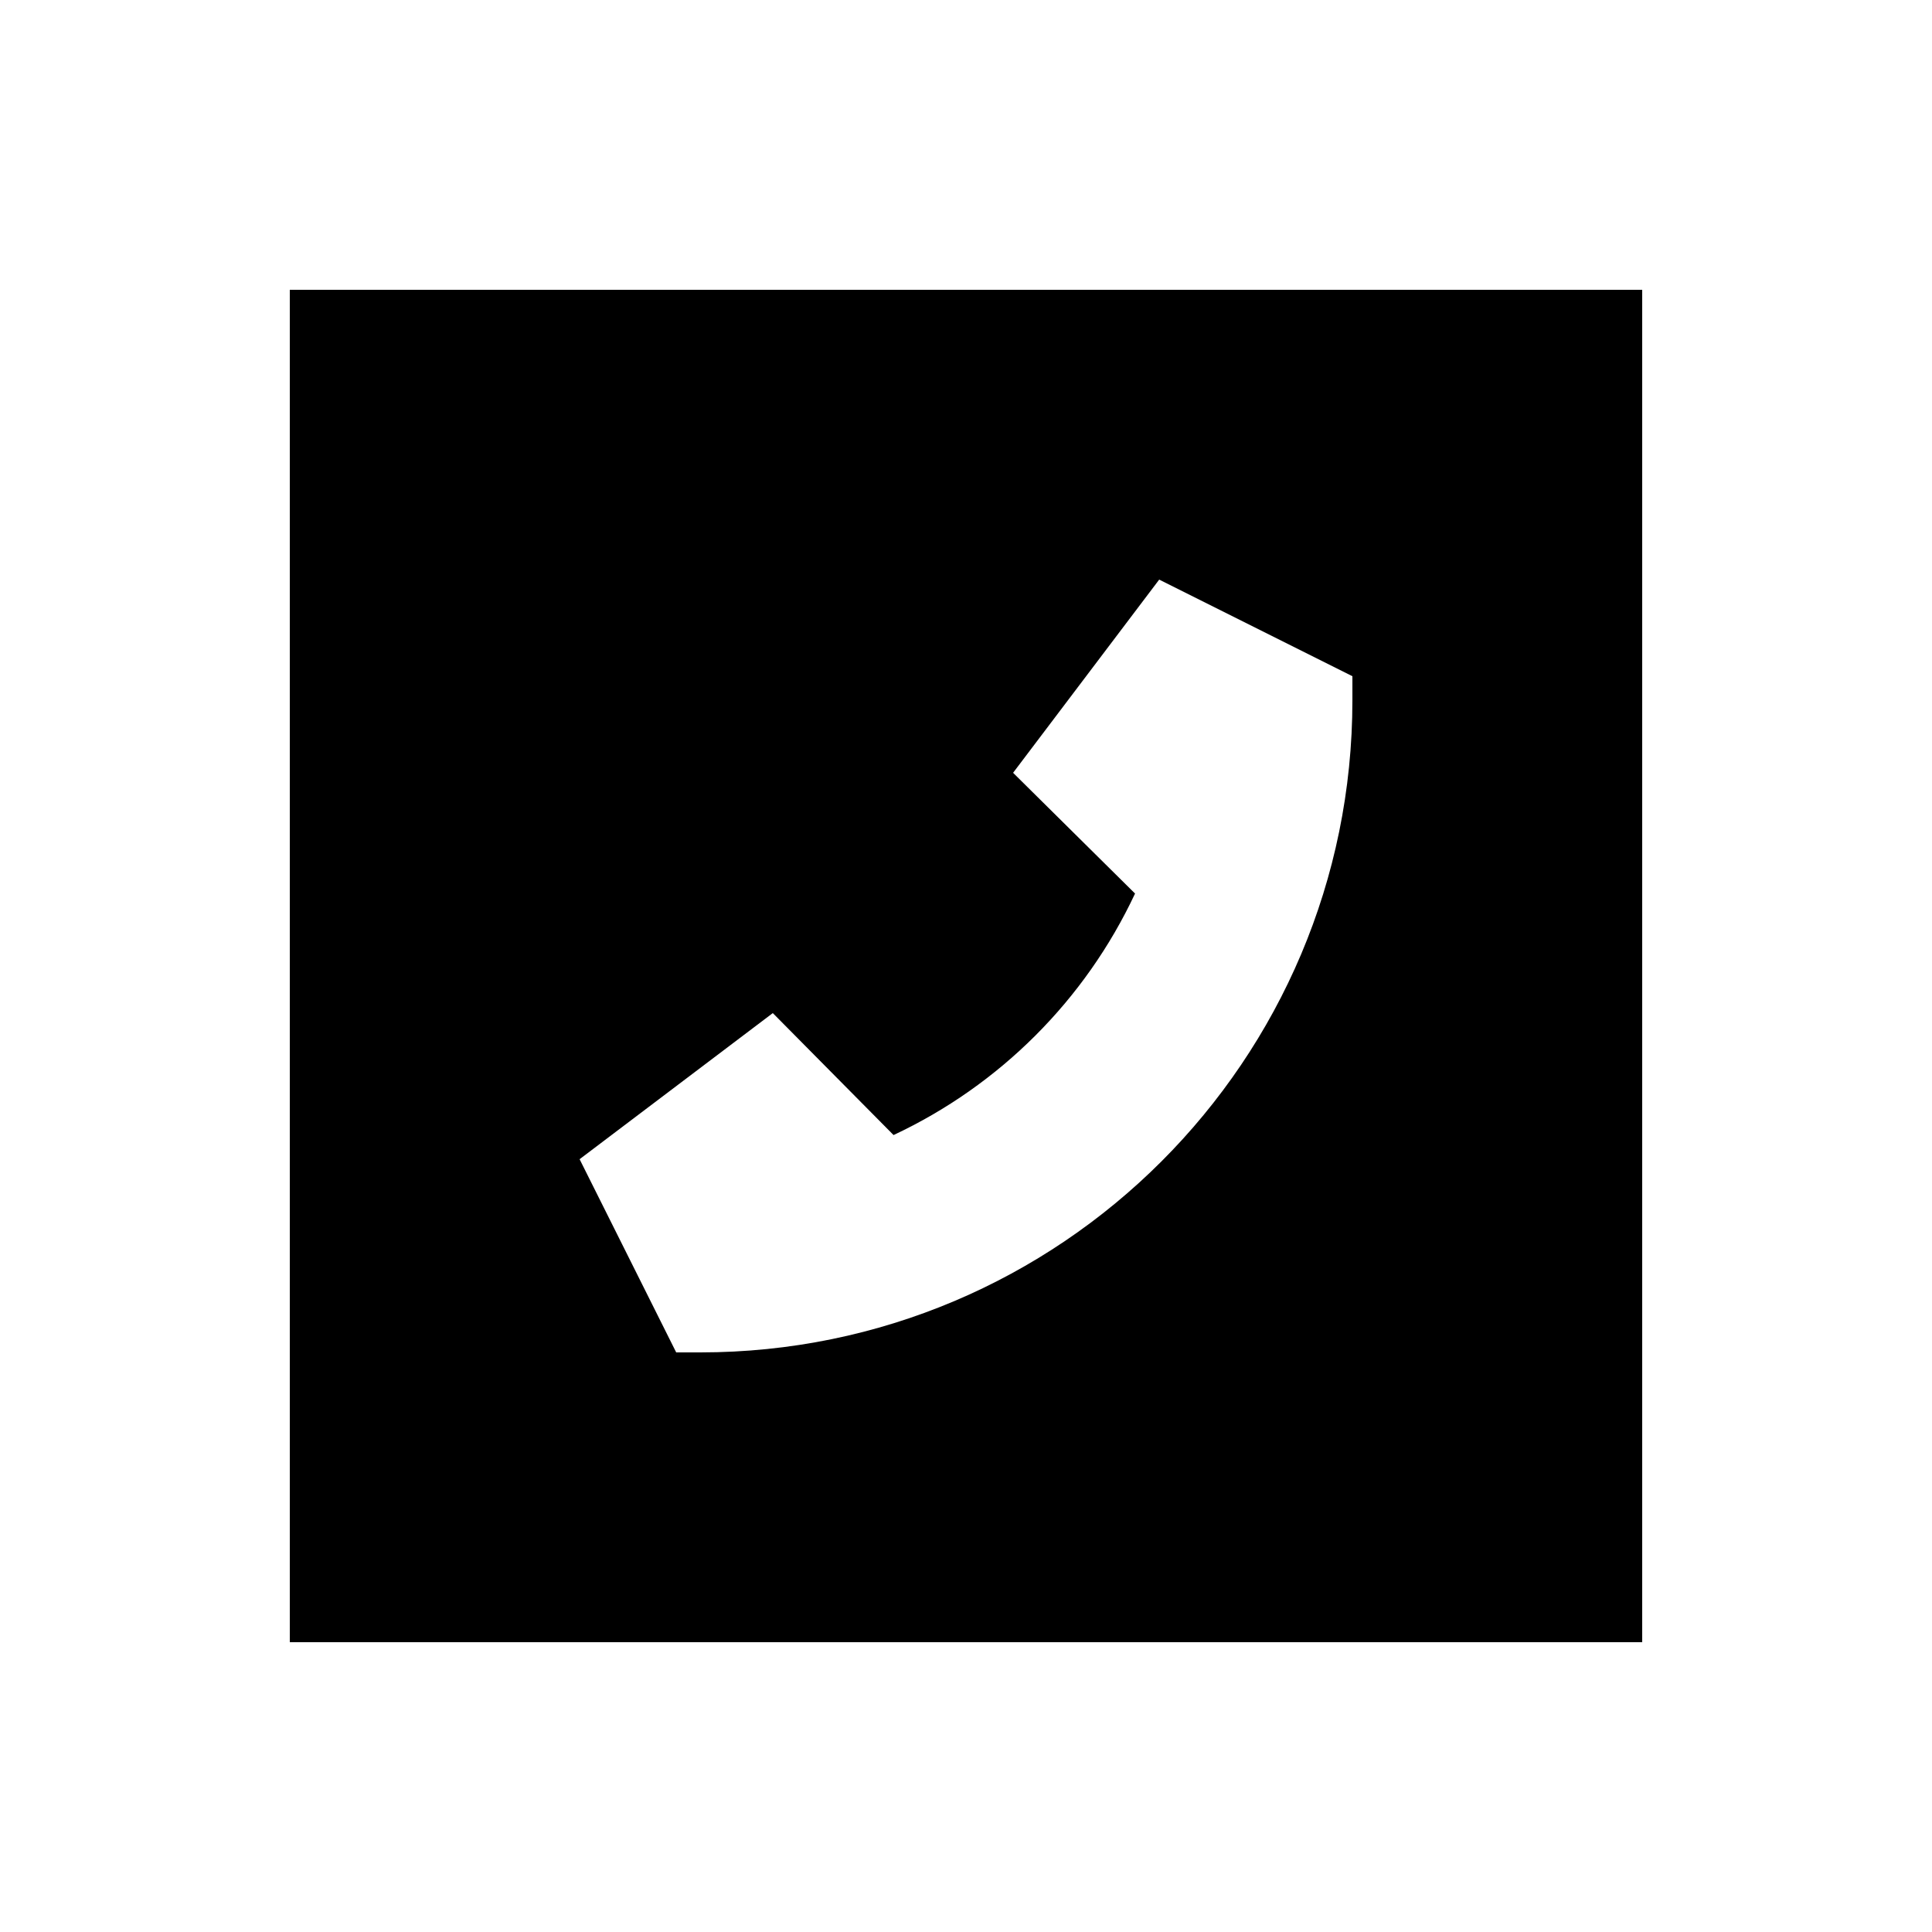
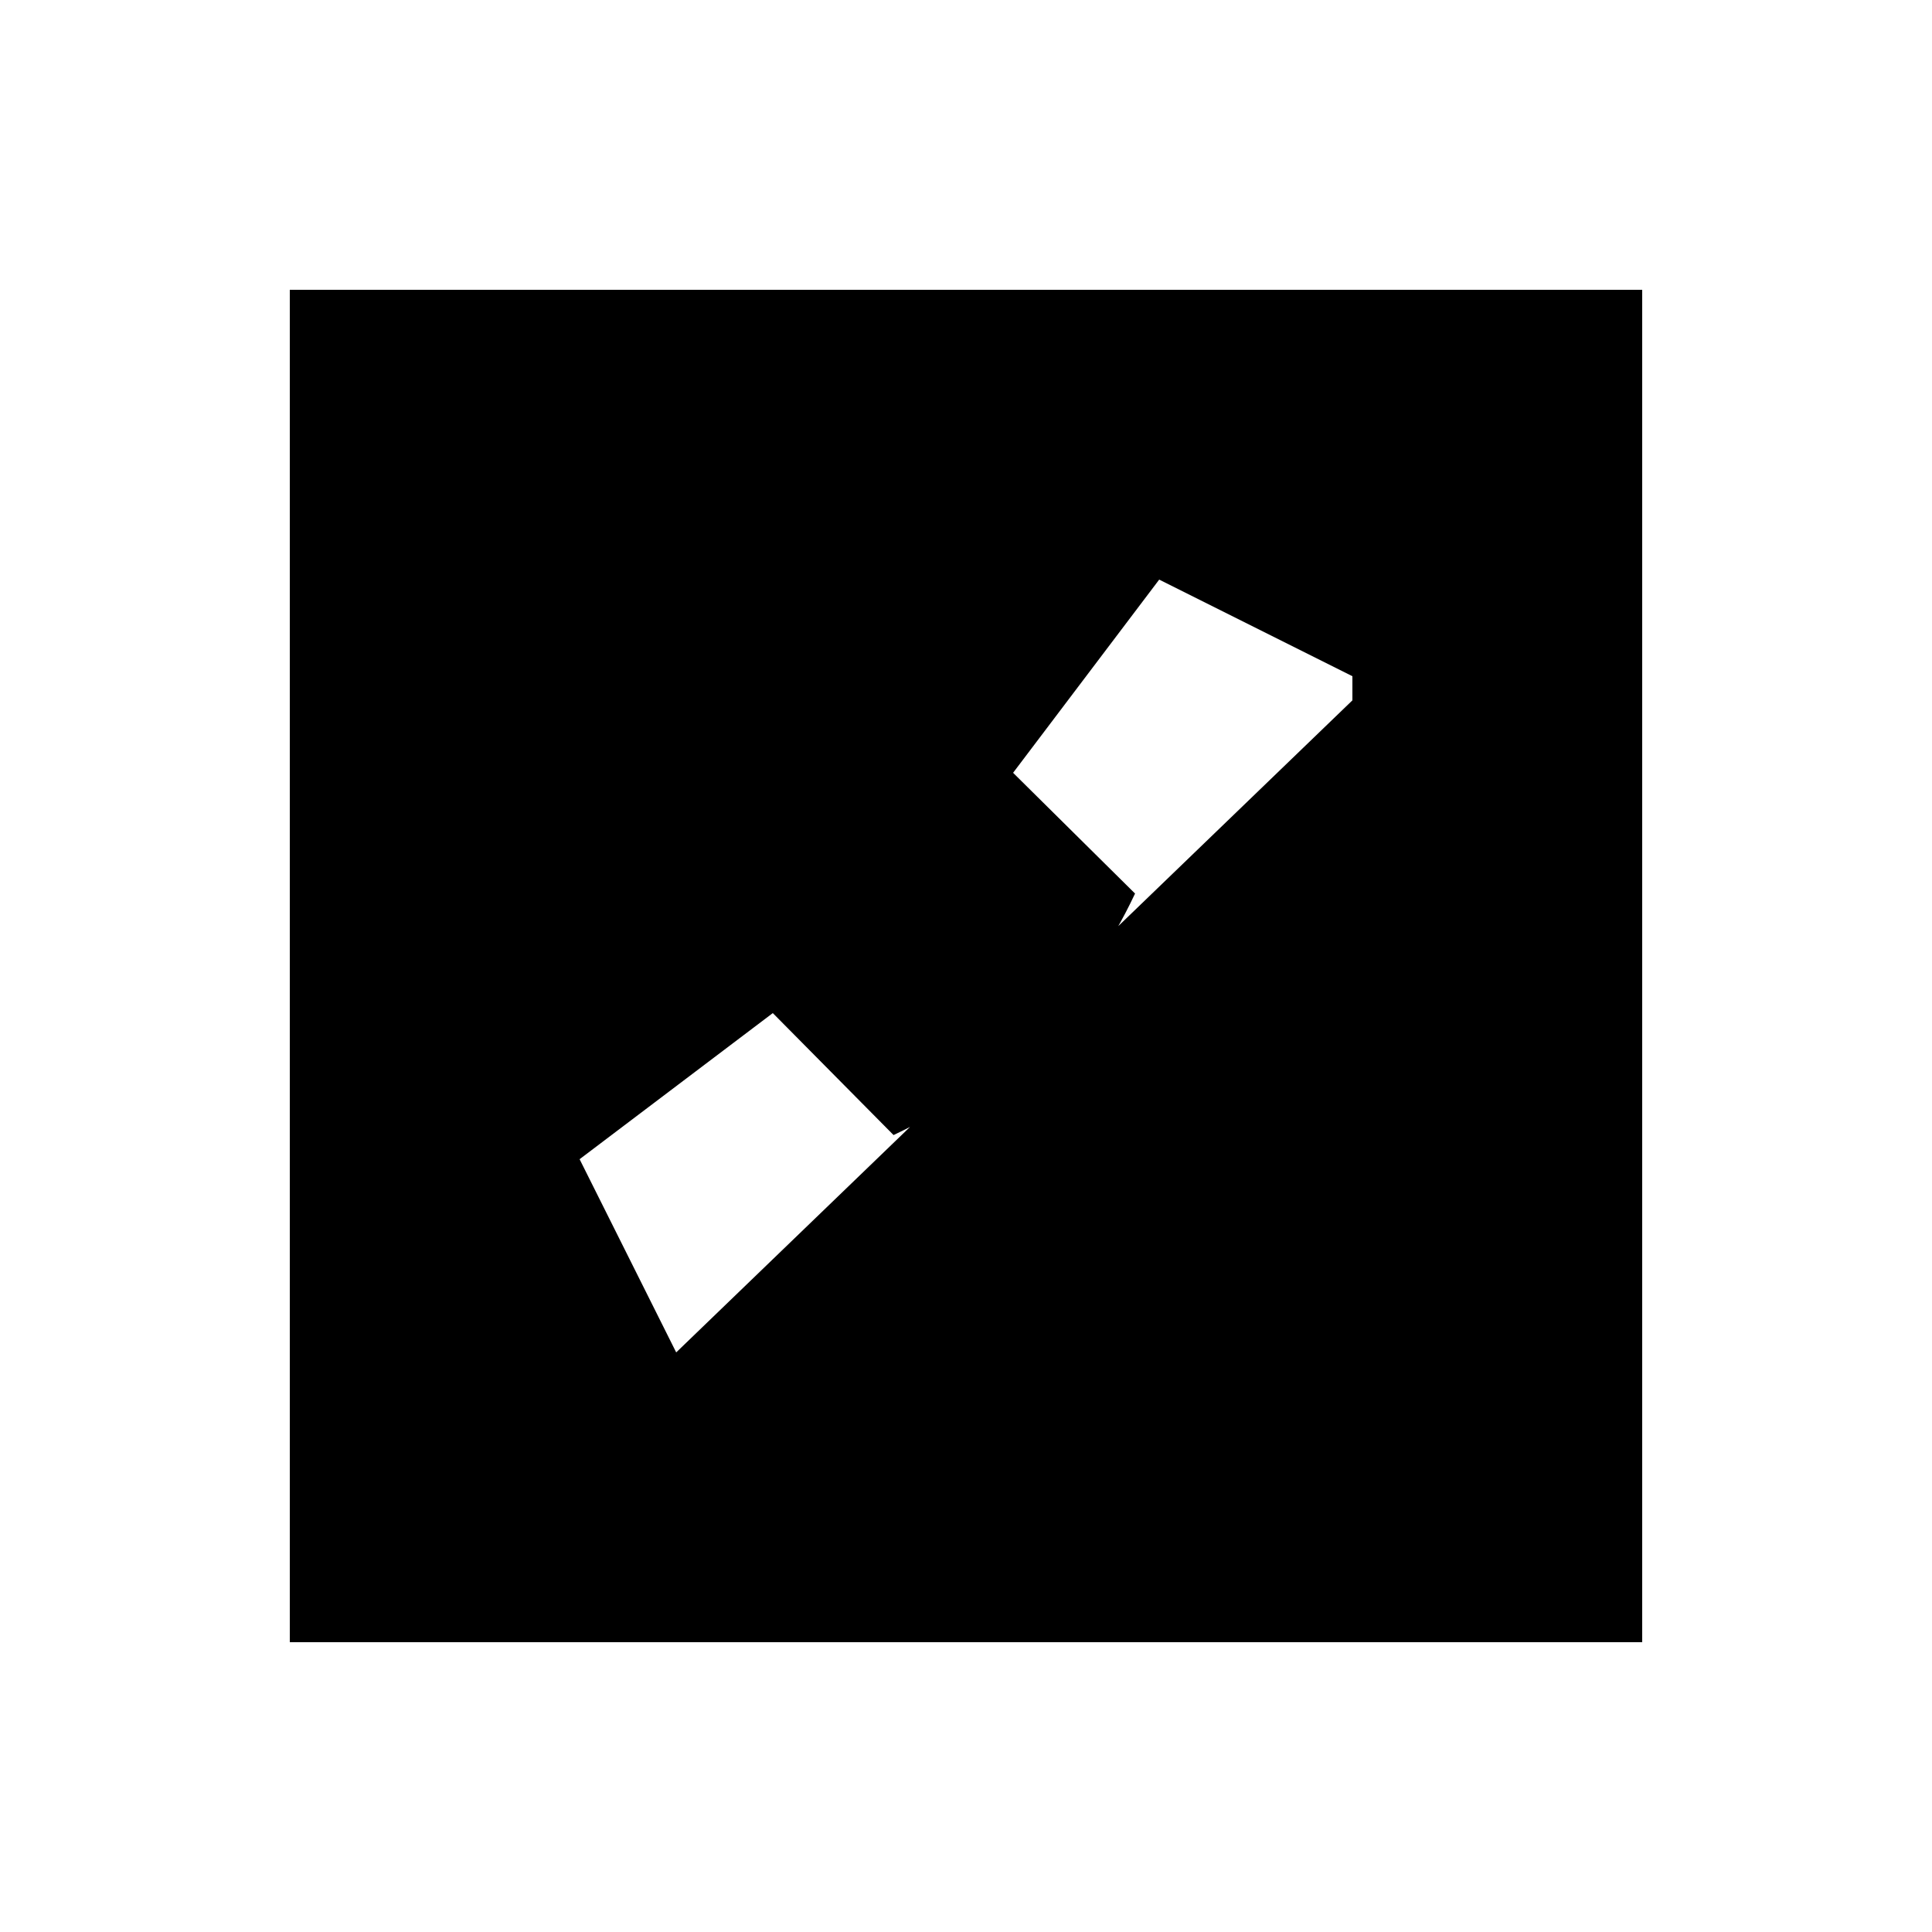
<svg xmlns="http://www.w3.org/2000/svg" viewBox="0 0 640 640">
-   <path fill="currentColor" d="M544 96L96 96L96 544L544 544L544 96zM384 192L448 224L448 232C448 351.3 351.3 448 232 448L224 448L192 384L256 335.6L296 376C331.2 359.5 359.5 331.2 376 296L335.6 256L384 192z" />
+   <path fill="currentColor" d="M544 96L96 96L96 544L544 544L544 96zM384 192L448 224L448 232L224 448L192 384L256 335.6L296 376C331.2 359.5 359.5 331.2 376 296L335.6 256L384 192z" />
</svg>